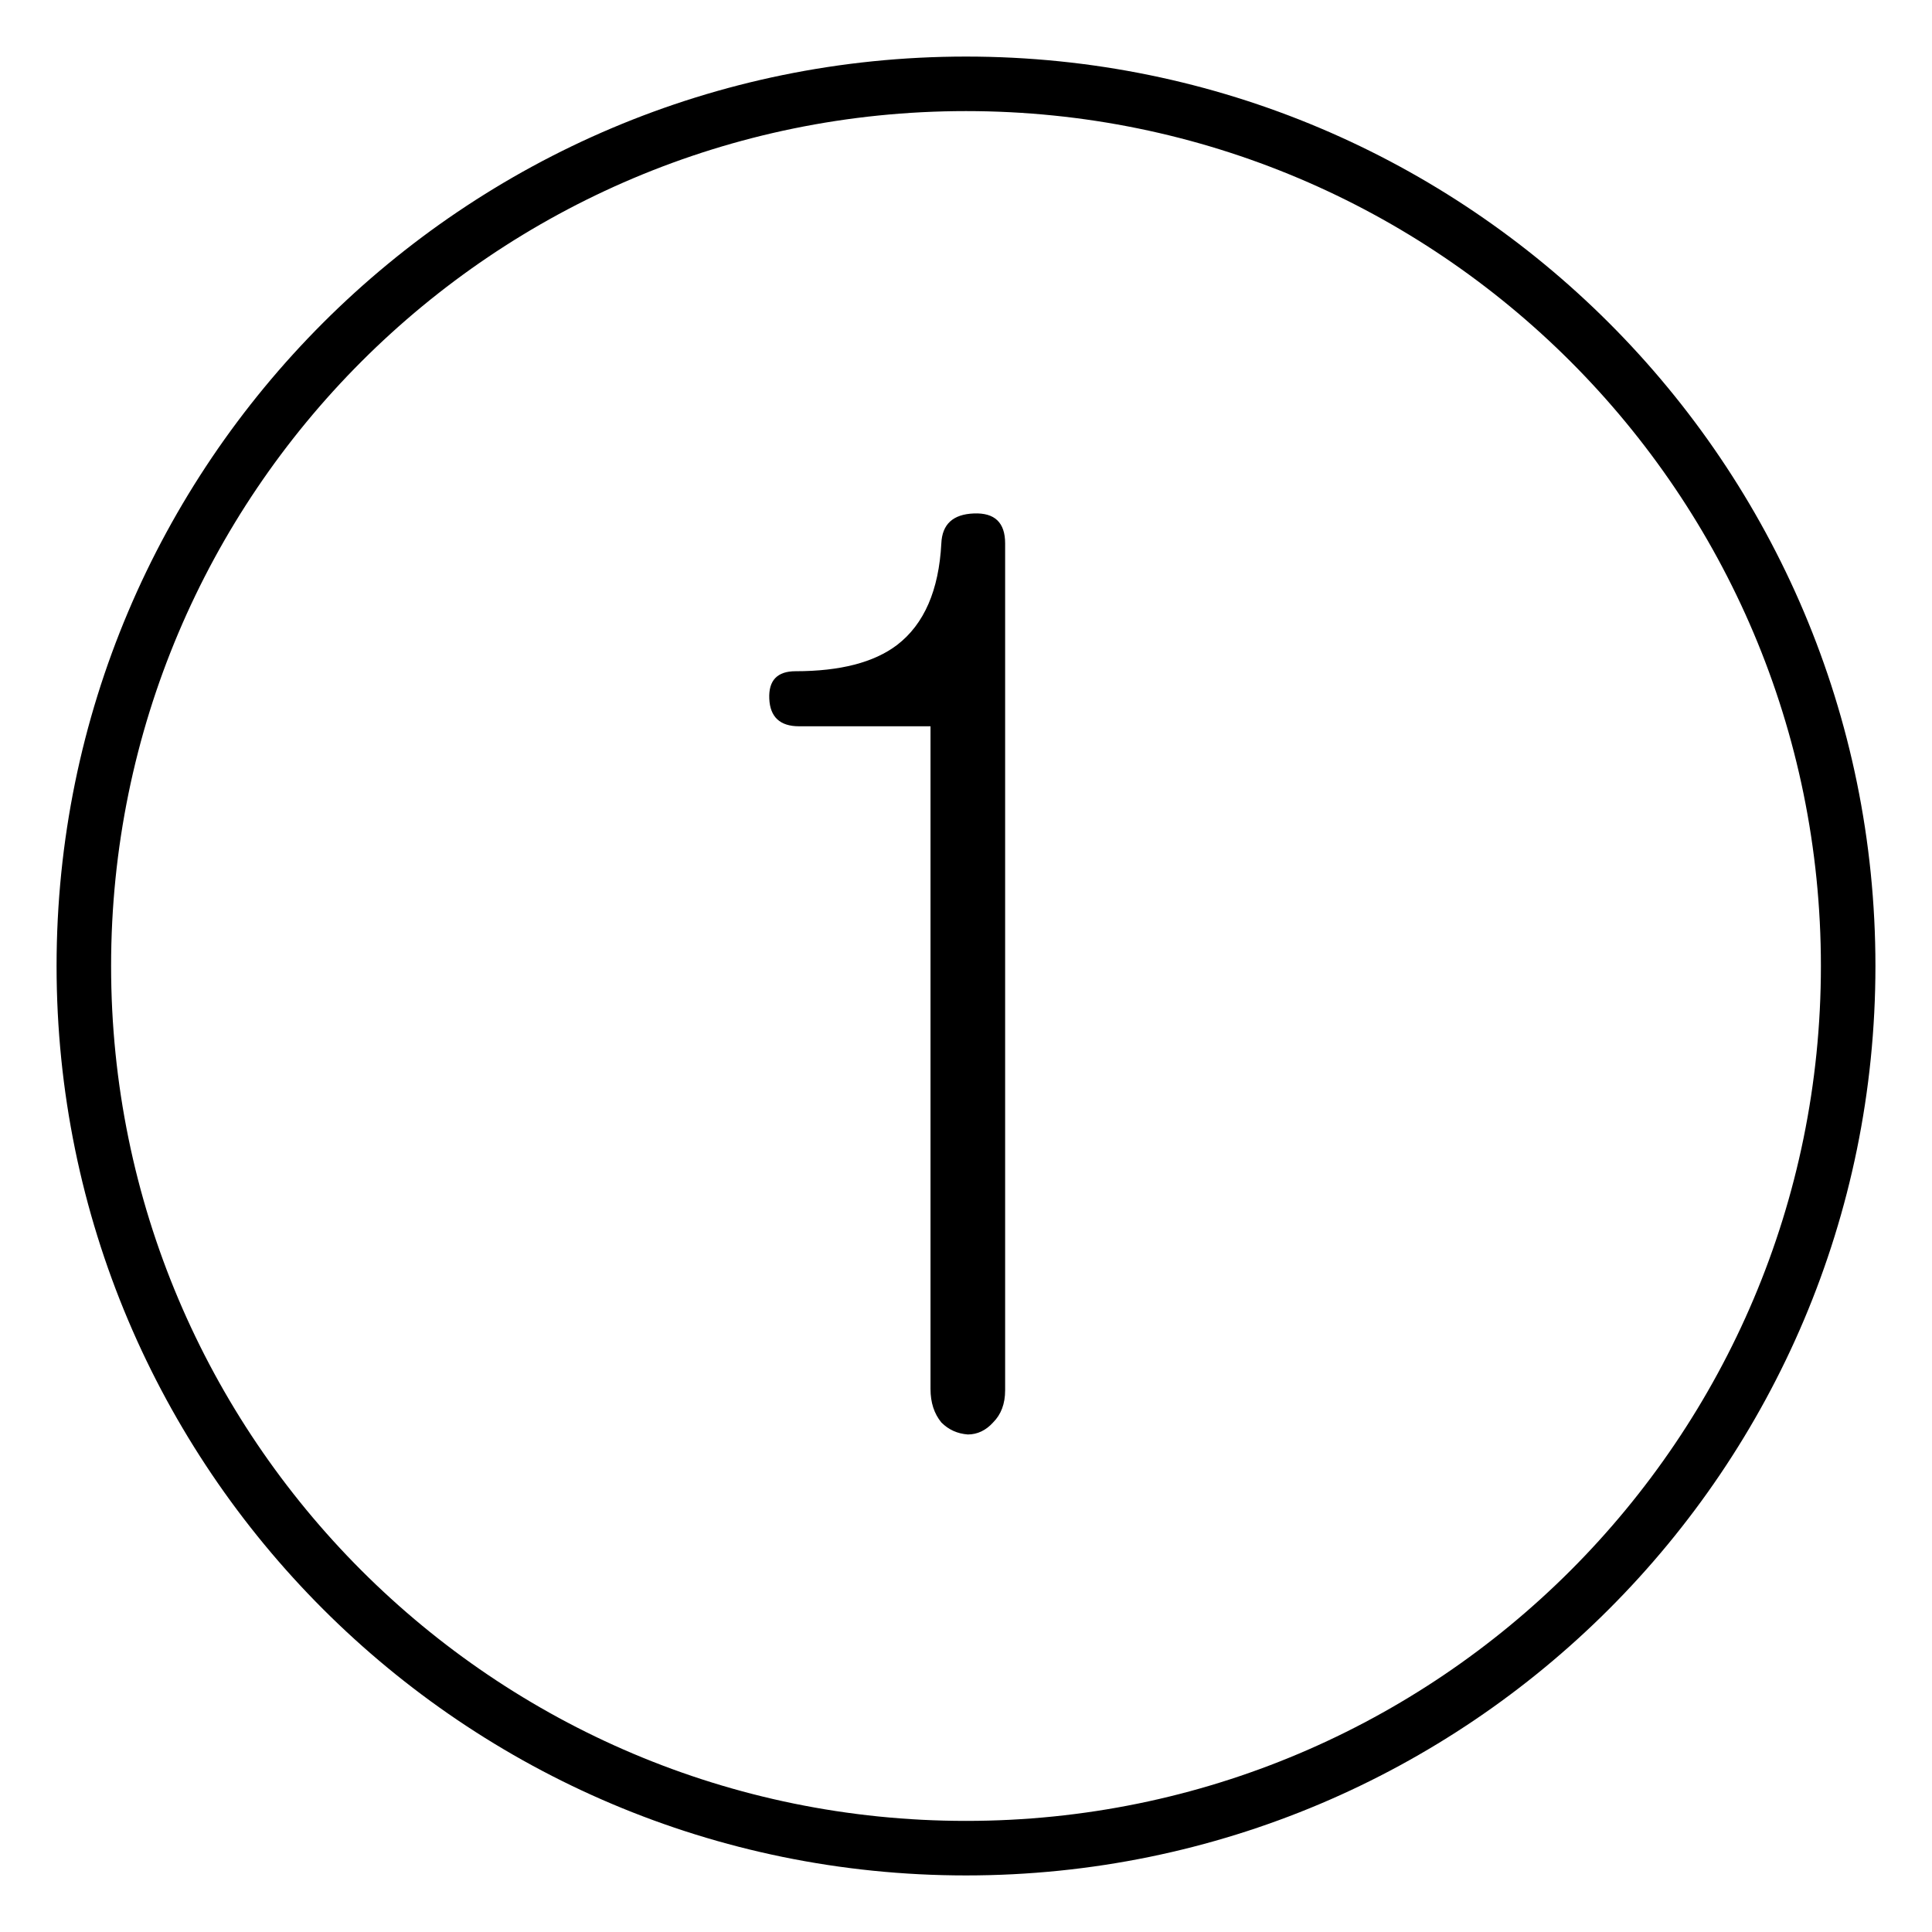
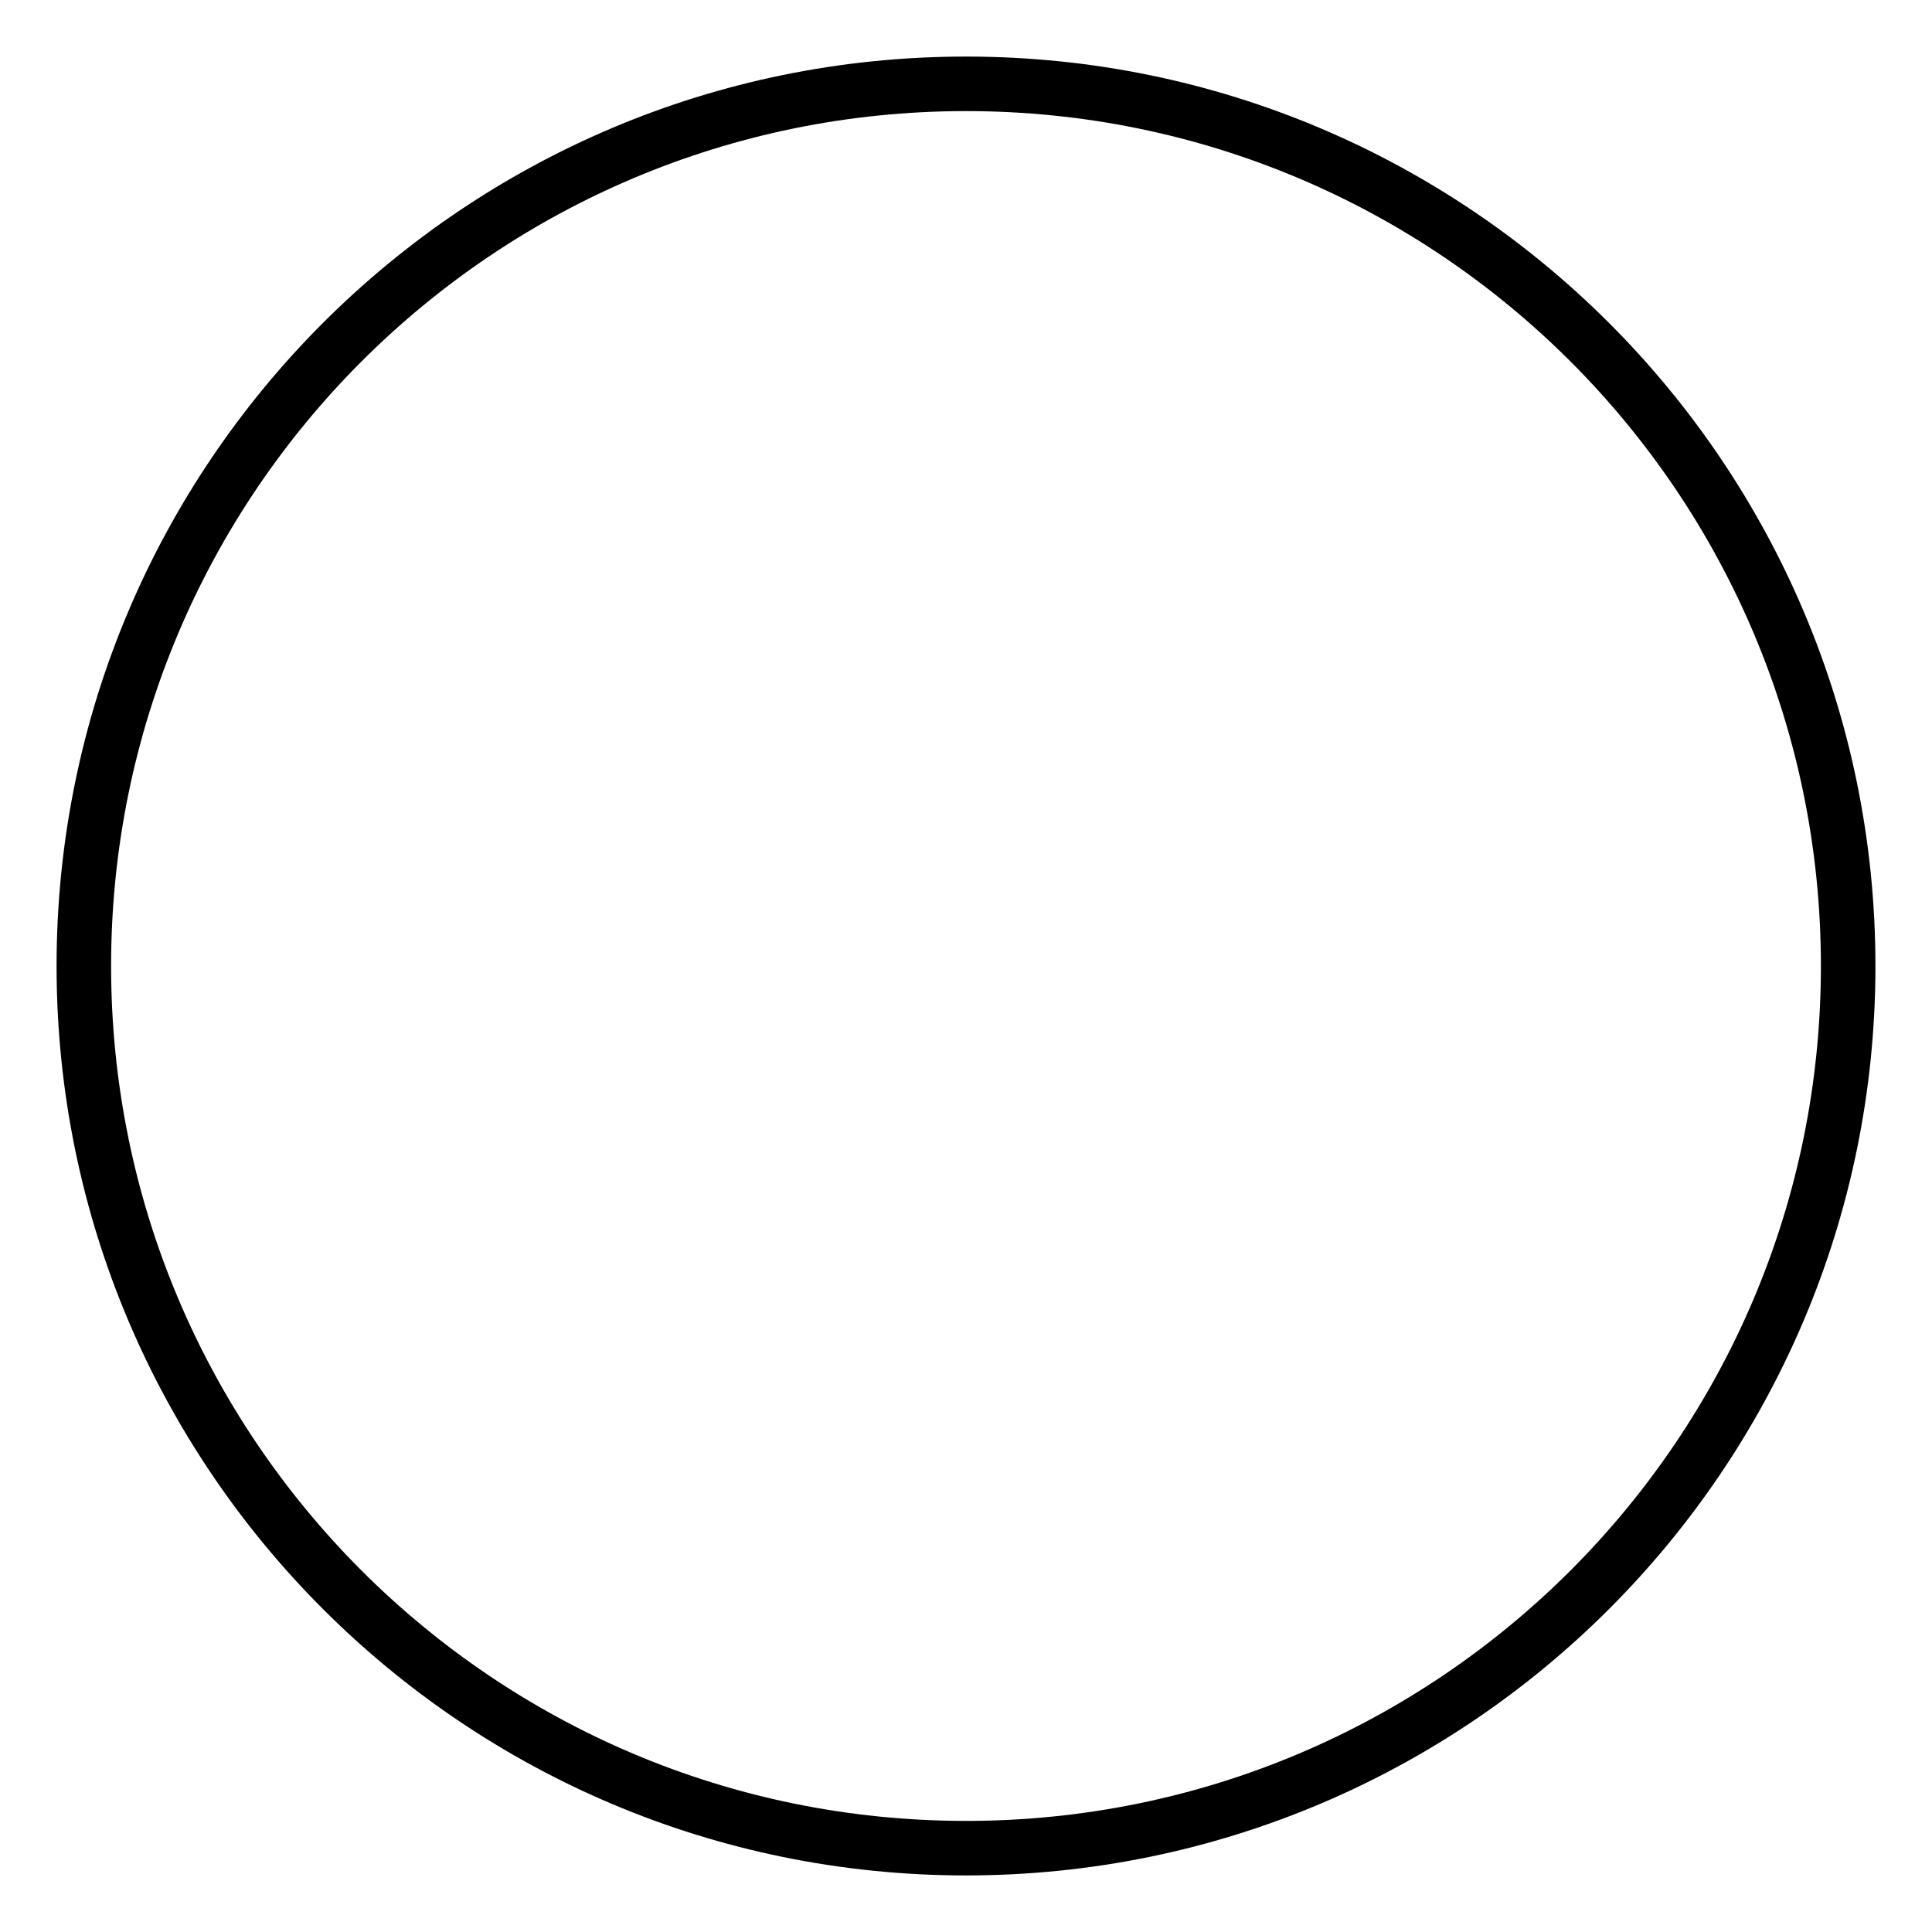
<svg xmlns="http://www.w3.org/2000/svg" version="1.2" viewBox="0 0 6250 6250" width="6250" height="6250">
  <style />
  <path d="m3125 183c812.4 0 1547.9 329.4 2080.3 861.8 532.3 532.3 861.7 1267.8 861.7 2080.2 0 812.4-329.4 1547.9-861.8 2080.3-532.3 532.3-1267.8 861.7-2080.2 861.7-812.4 0-1547.9-329.4-2080.3-861.8-532.3-532.3-861.7-1267.8-861.7-2080.2 0-812.4 329.4-1547.9 861.7-2080.3 532.4-532.3 1267.9-861.7 2080.3-861.7zm1955.6 986.4c-500.5-500.4-1191.9-810-1955.6-810-763.8 0-1455.1 309.6-1955.6 810-500.4 500.5-810 1191.8-810 1955.6 0 763.8 309.6 1455.1 810 1955.6 500.5 500.4 1191.8 810 1955.6 810 763.7 0 1455.1-309.6 1955.6-810 500.4-500.5 810-1191.8 810-1955.6 0-763.7-309.6-1455.1-810-1955.6z" />
-   <path d="m2584.9 2349.5h425.3v2143.9c0 44.2 11.9 79.8 35 108.2 23.8 23.8 52 36.3 85.7 38.9 31 0 58.7-13.3 81.8-38.9 25.7-25.7 38.9-60.1 38.9-104.2v-2739.5c0-67.3-33.6-99.5-100.9-96.9-68 2.6-102.8 34.9-105.5 96.9-8 151.7-55.5 261.1-143.1 328.5-74.5 56.6-184 85-328.5 85-59.2 0-87.6 29.7-85 89 2.6 59.3 34.9 89.1 96.3 89.1z" />
</svg>